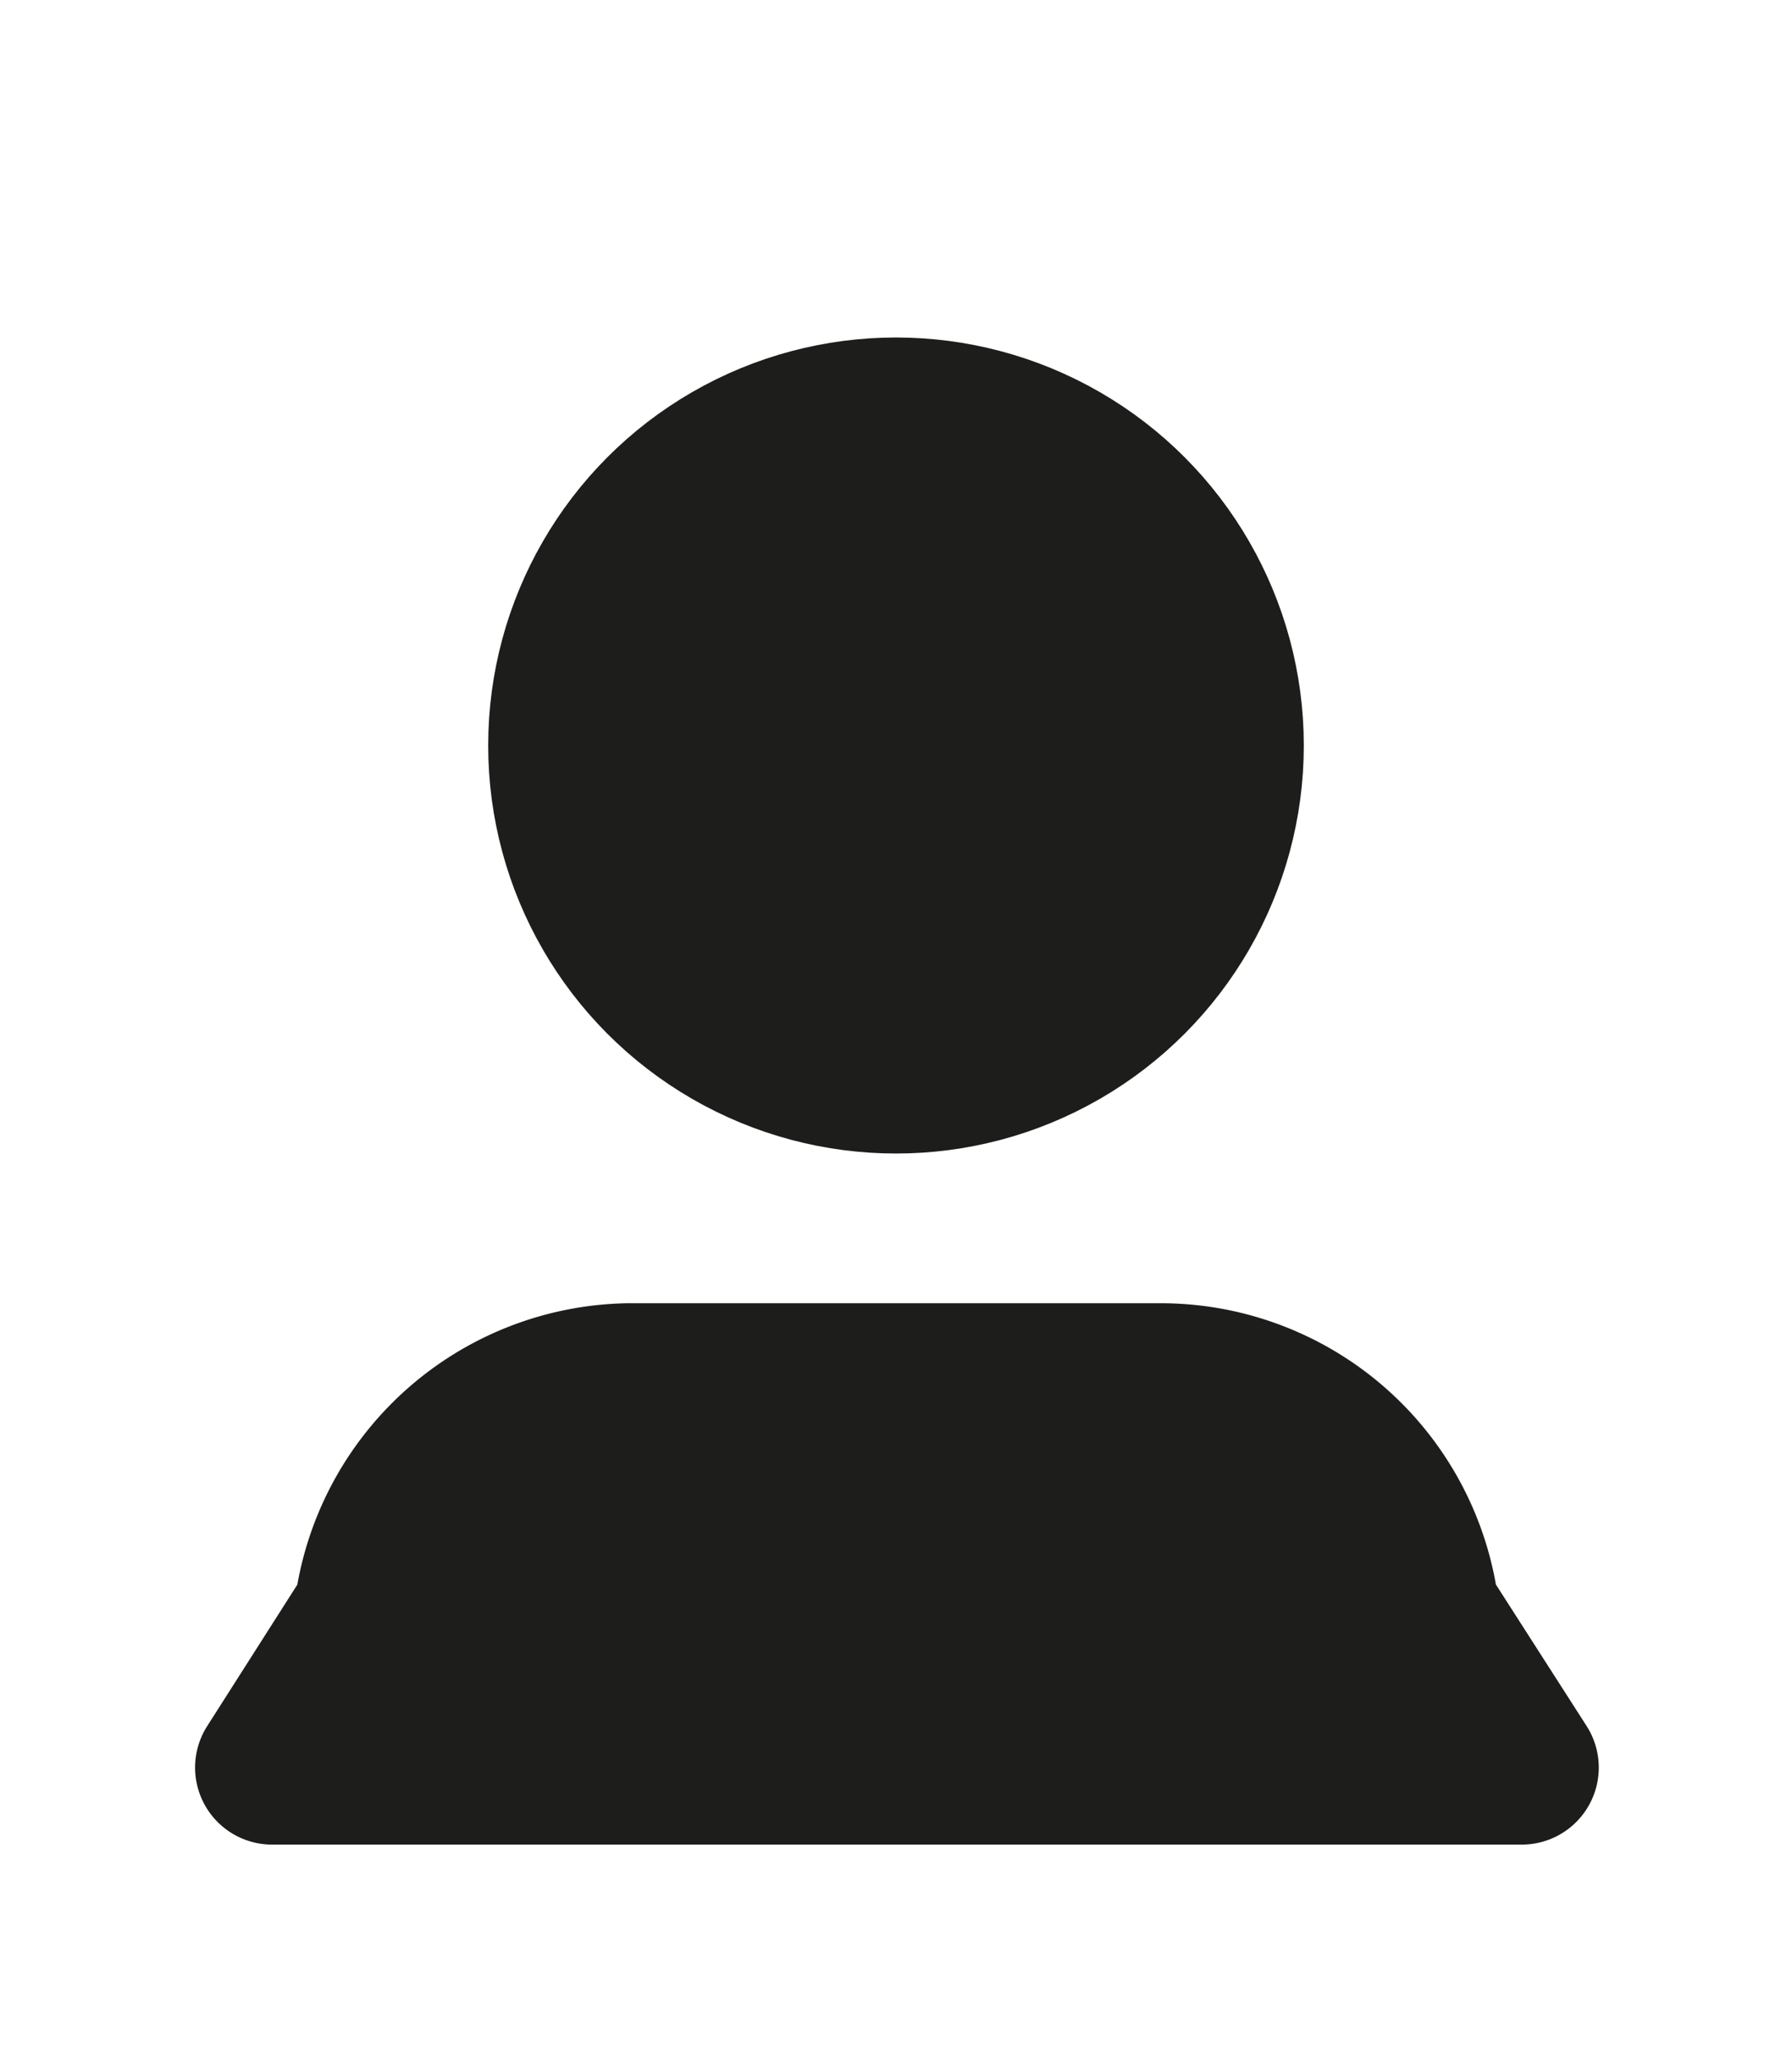
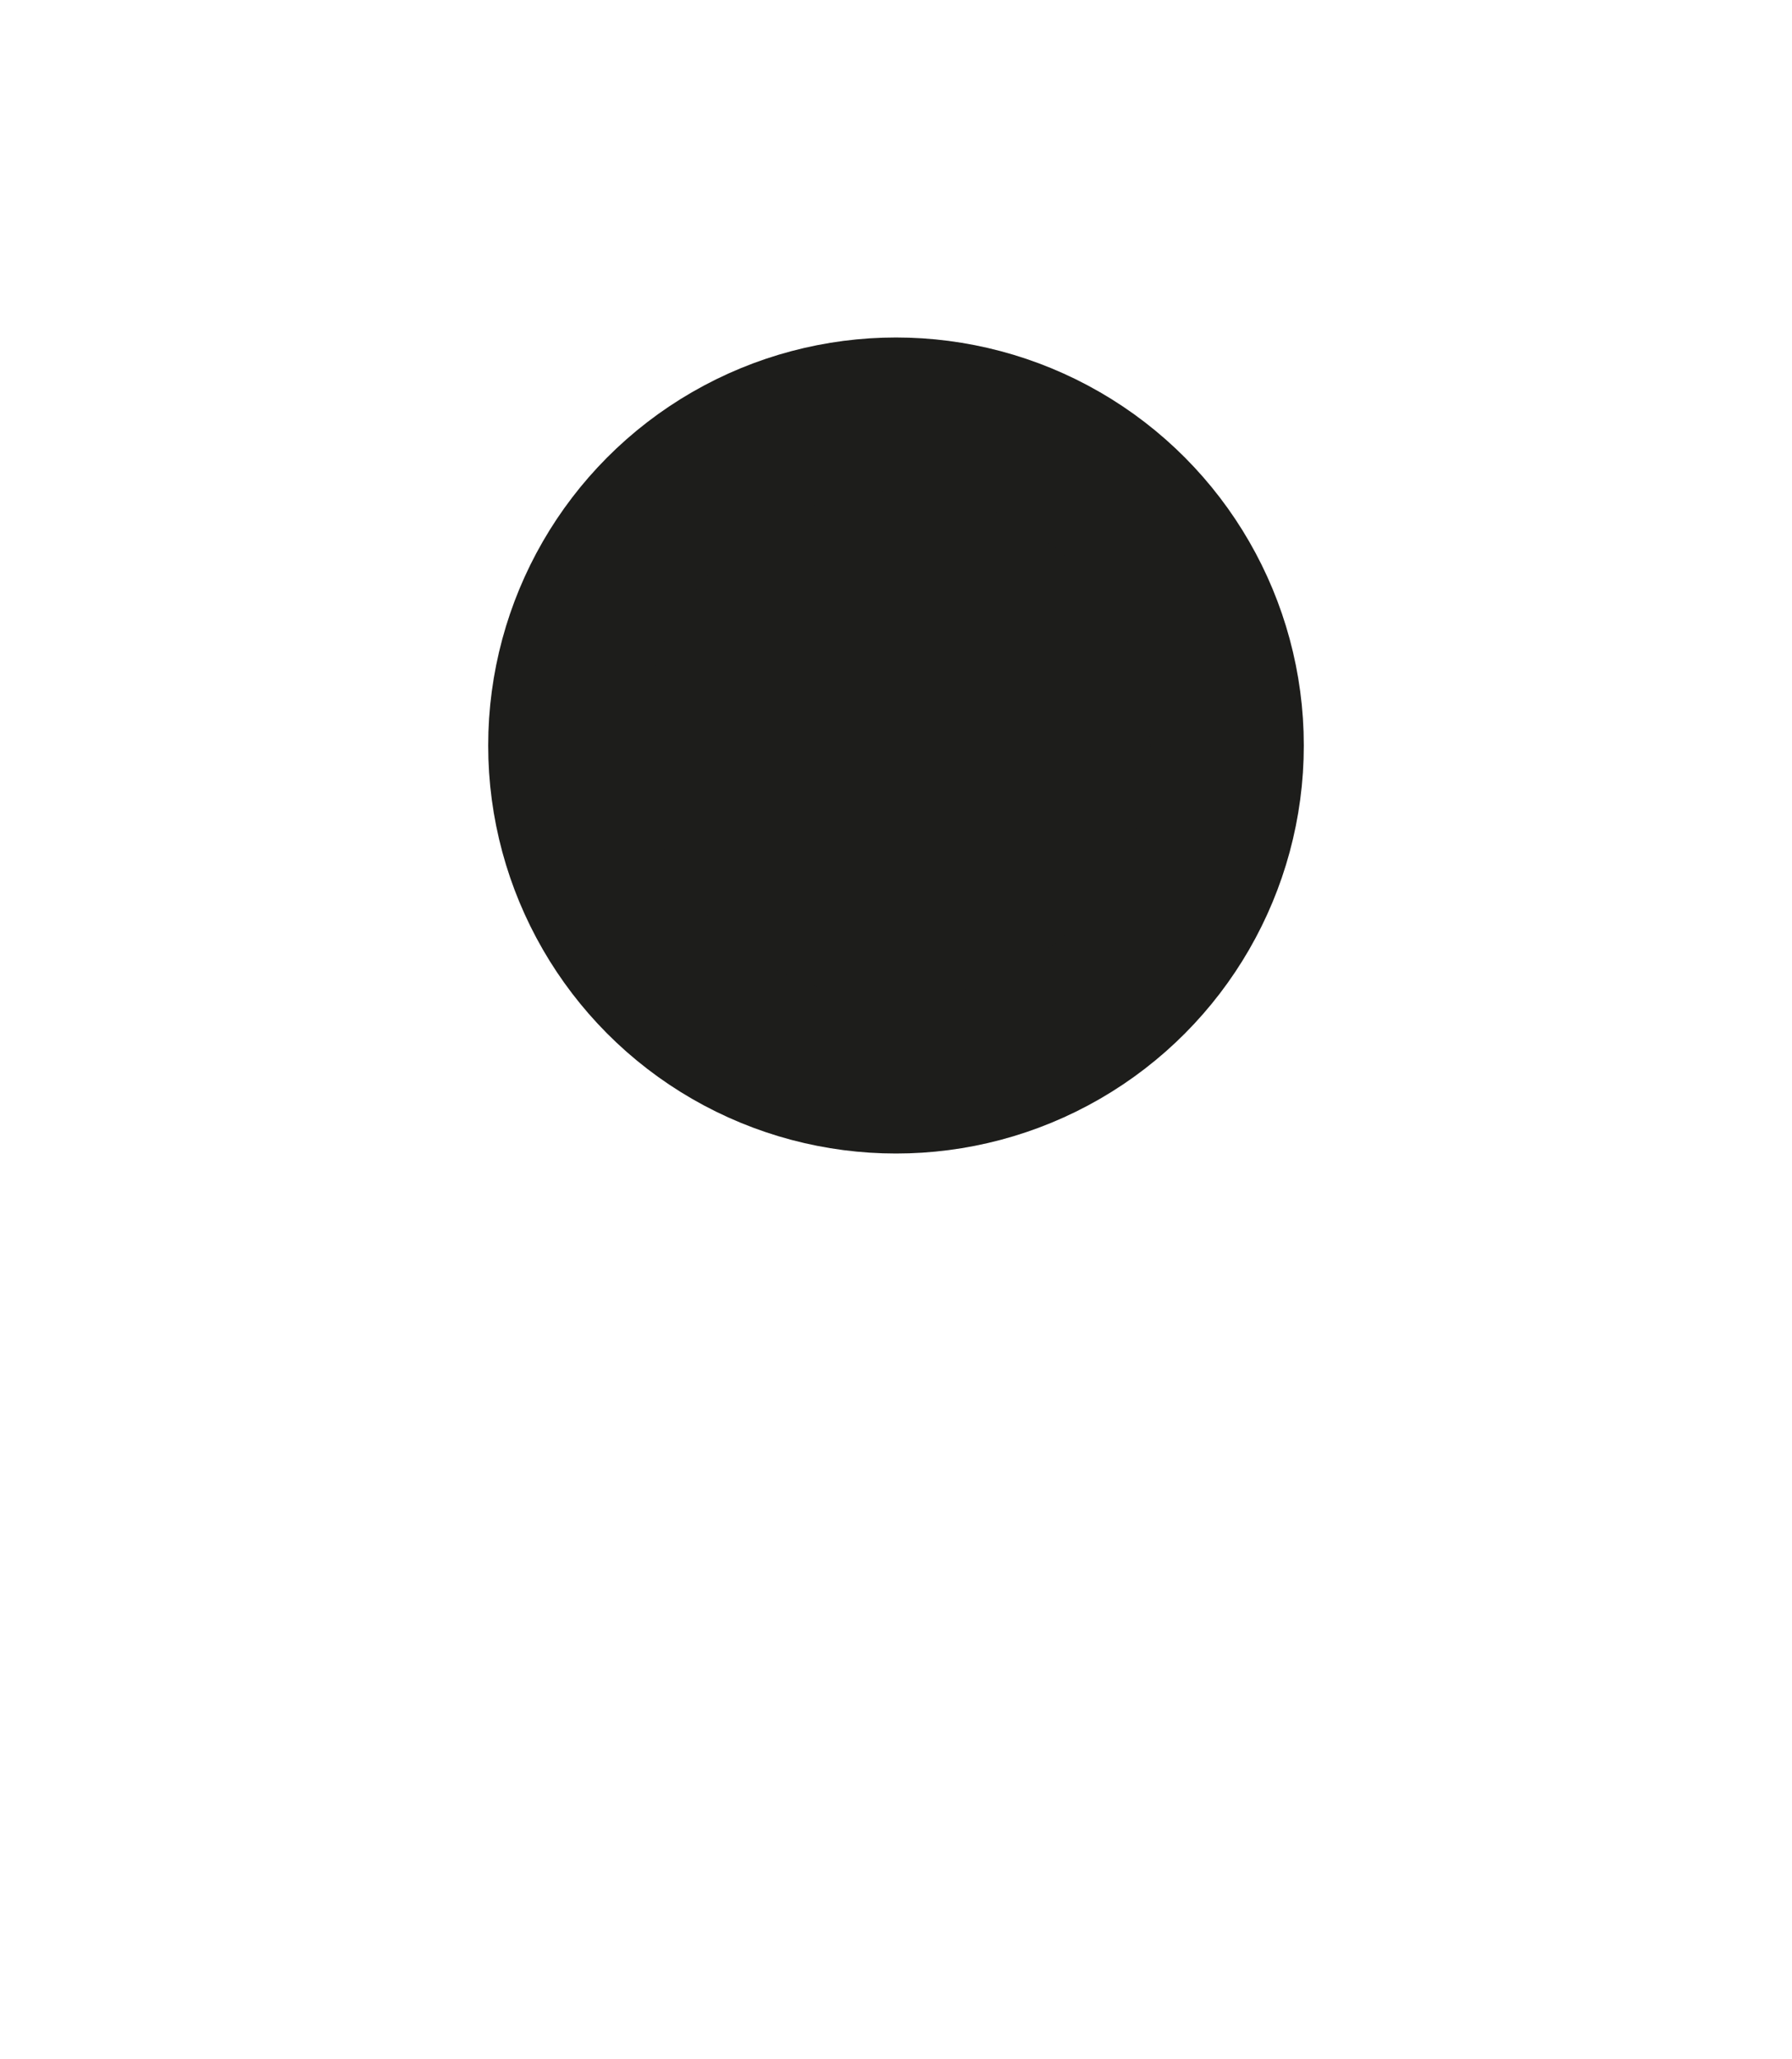
<svg xmlns="http://www.w3.org/2000/svg" id="Livello_1" data-name="Livello 1" viewBox="0 0 28.98 33.28">
  <defs>
    <style>.cls-1,.cls-2{fill:#1d1d1b;stroke:#1d1d1b;stroke-width:2.49px;}.cls-1{stroke-miterlimit:10;}.cls-2{stroke-linejoin:round;}</style>
  </defs>
  <circle class="cls-1" cx="14.49" cy="12.05" r="5.35" />
-   <path class="cls-2" d="M4.4,28.57,6,26.06a4.27,4.27,0,0,1,4.15-3.75h8.66A4.26,4.26,0,0,1,23,26.06l1.61,2.51Z" />
</svg>